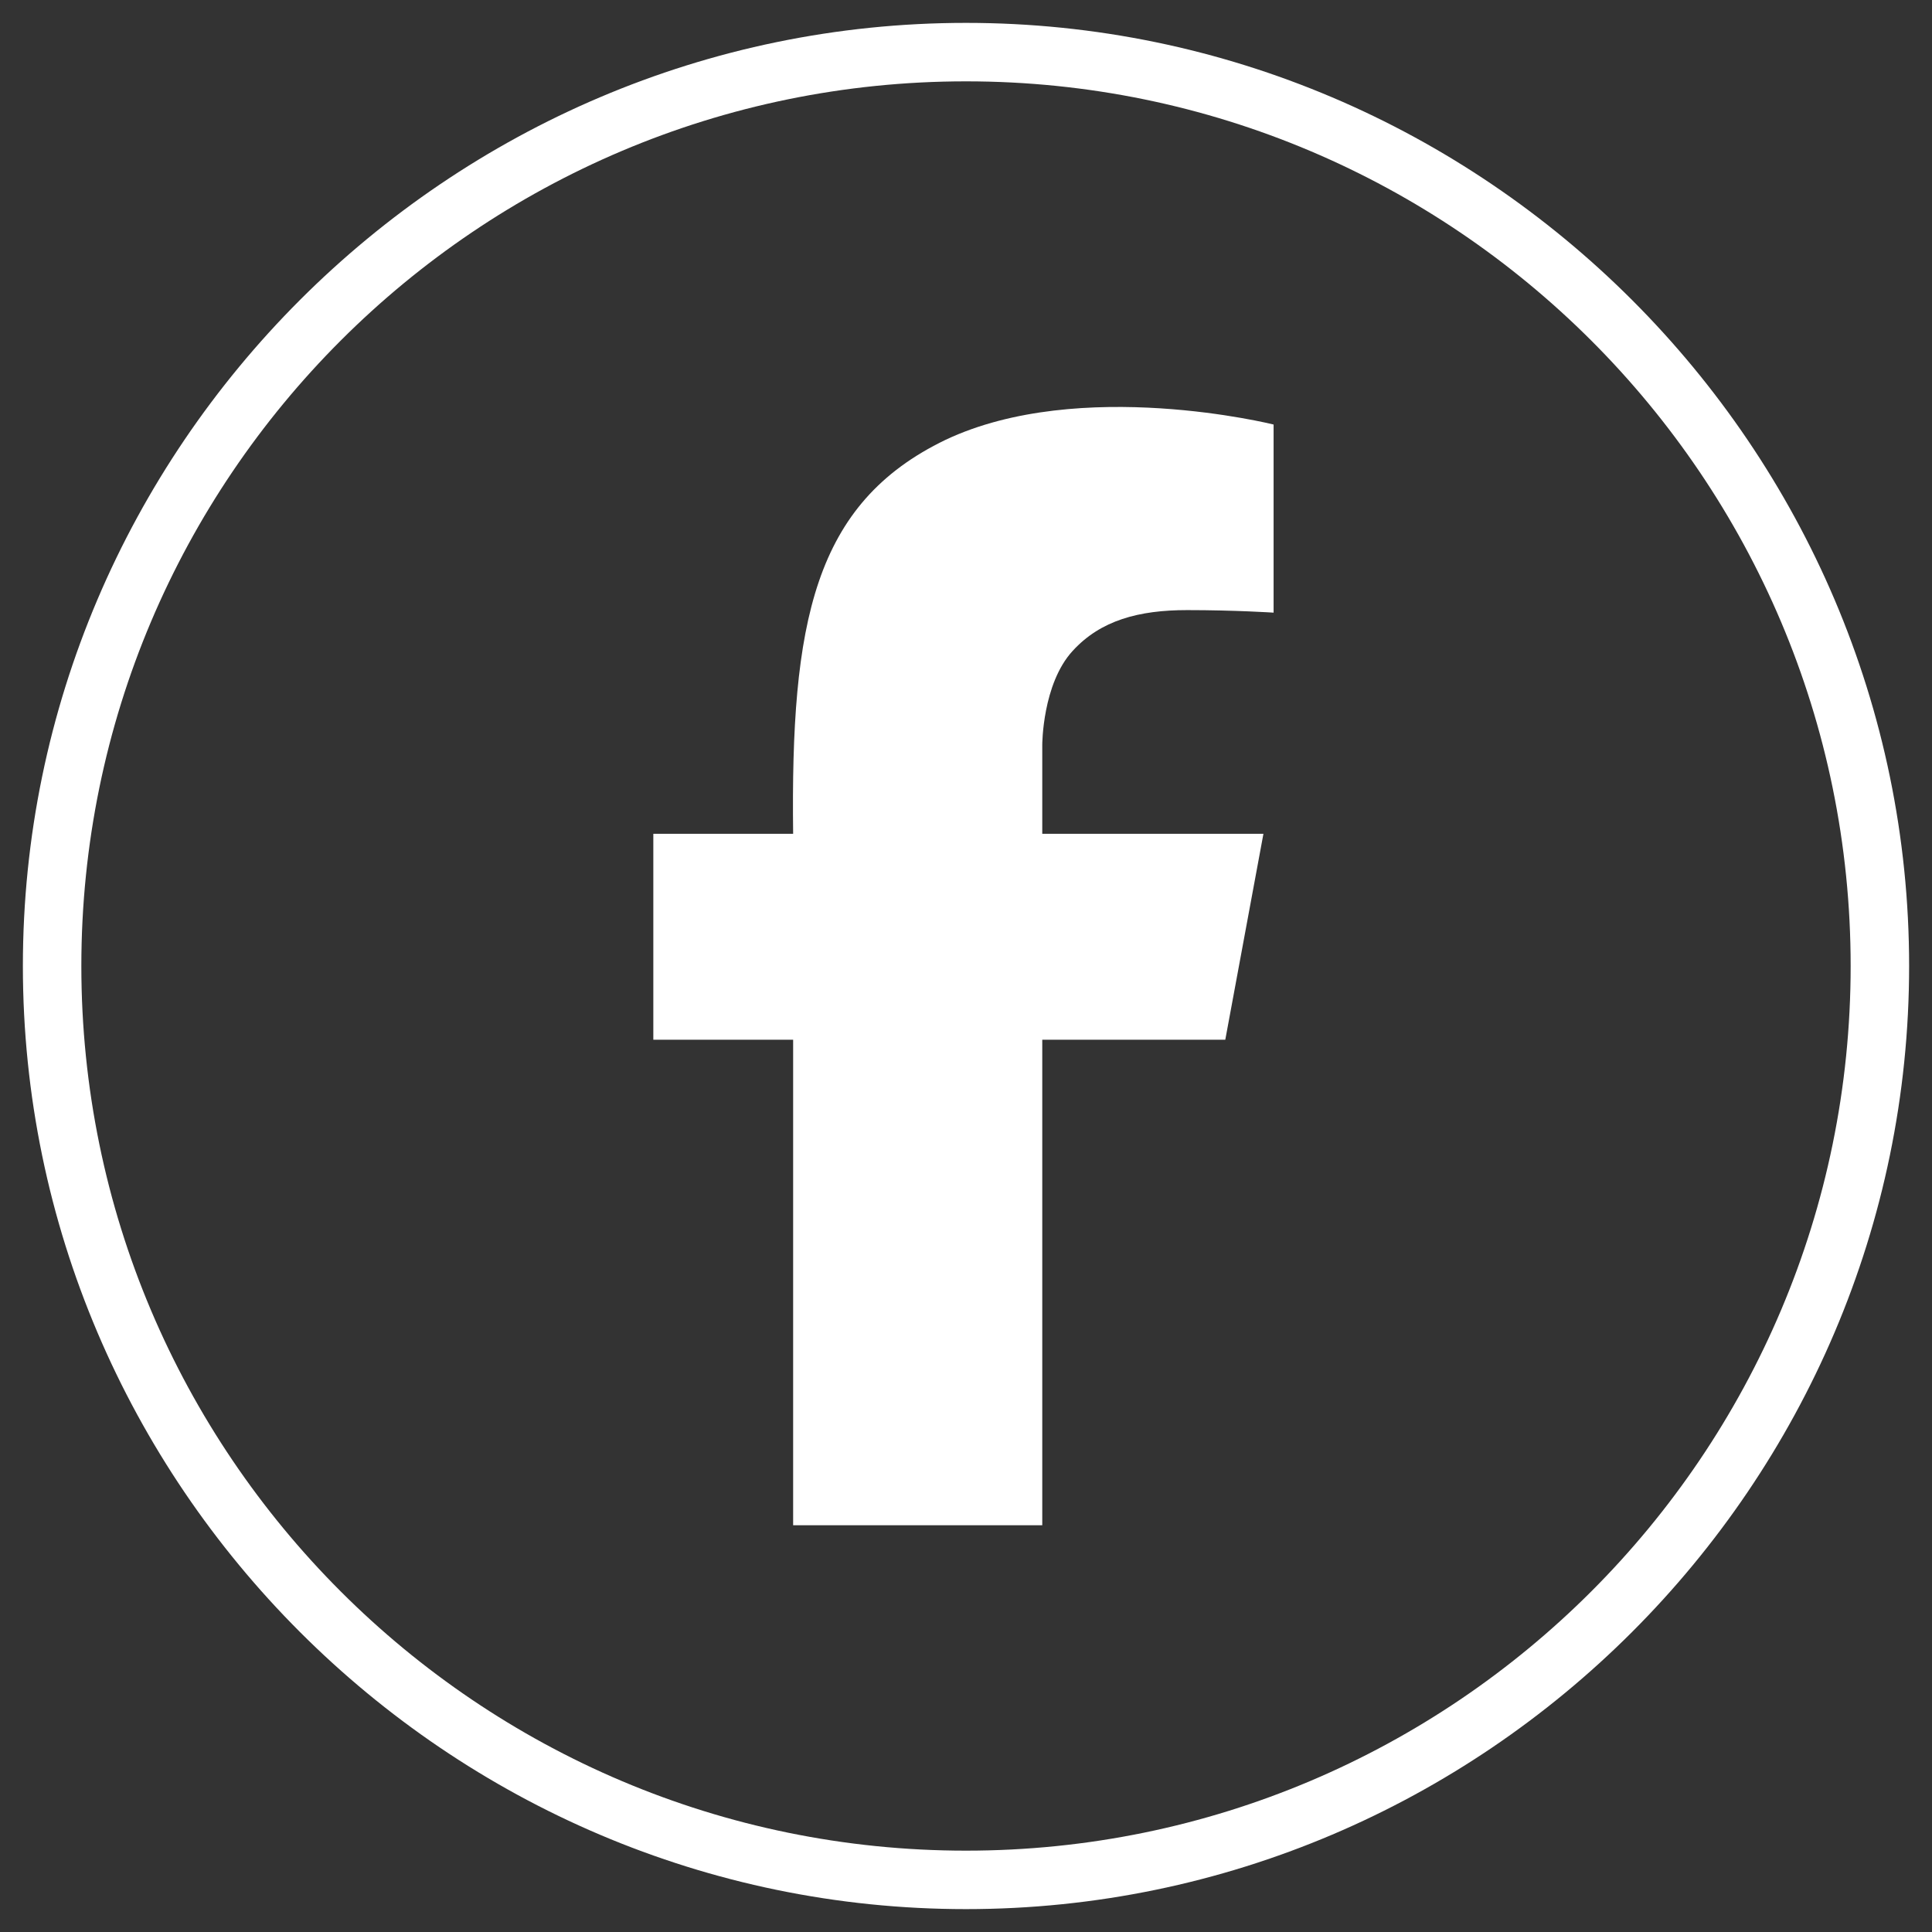
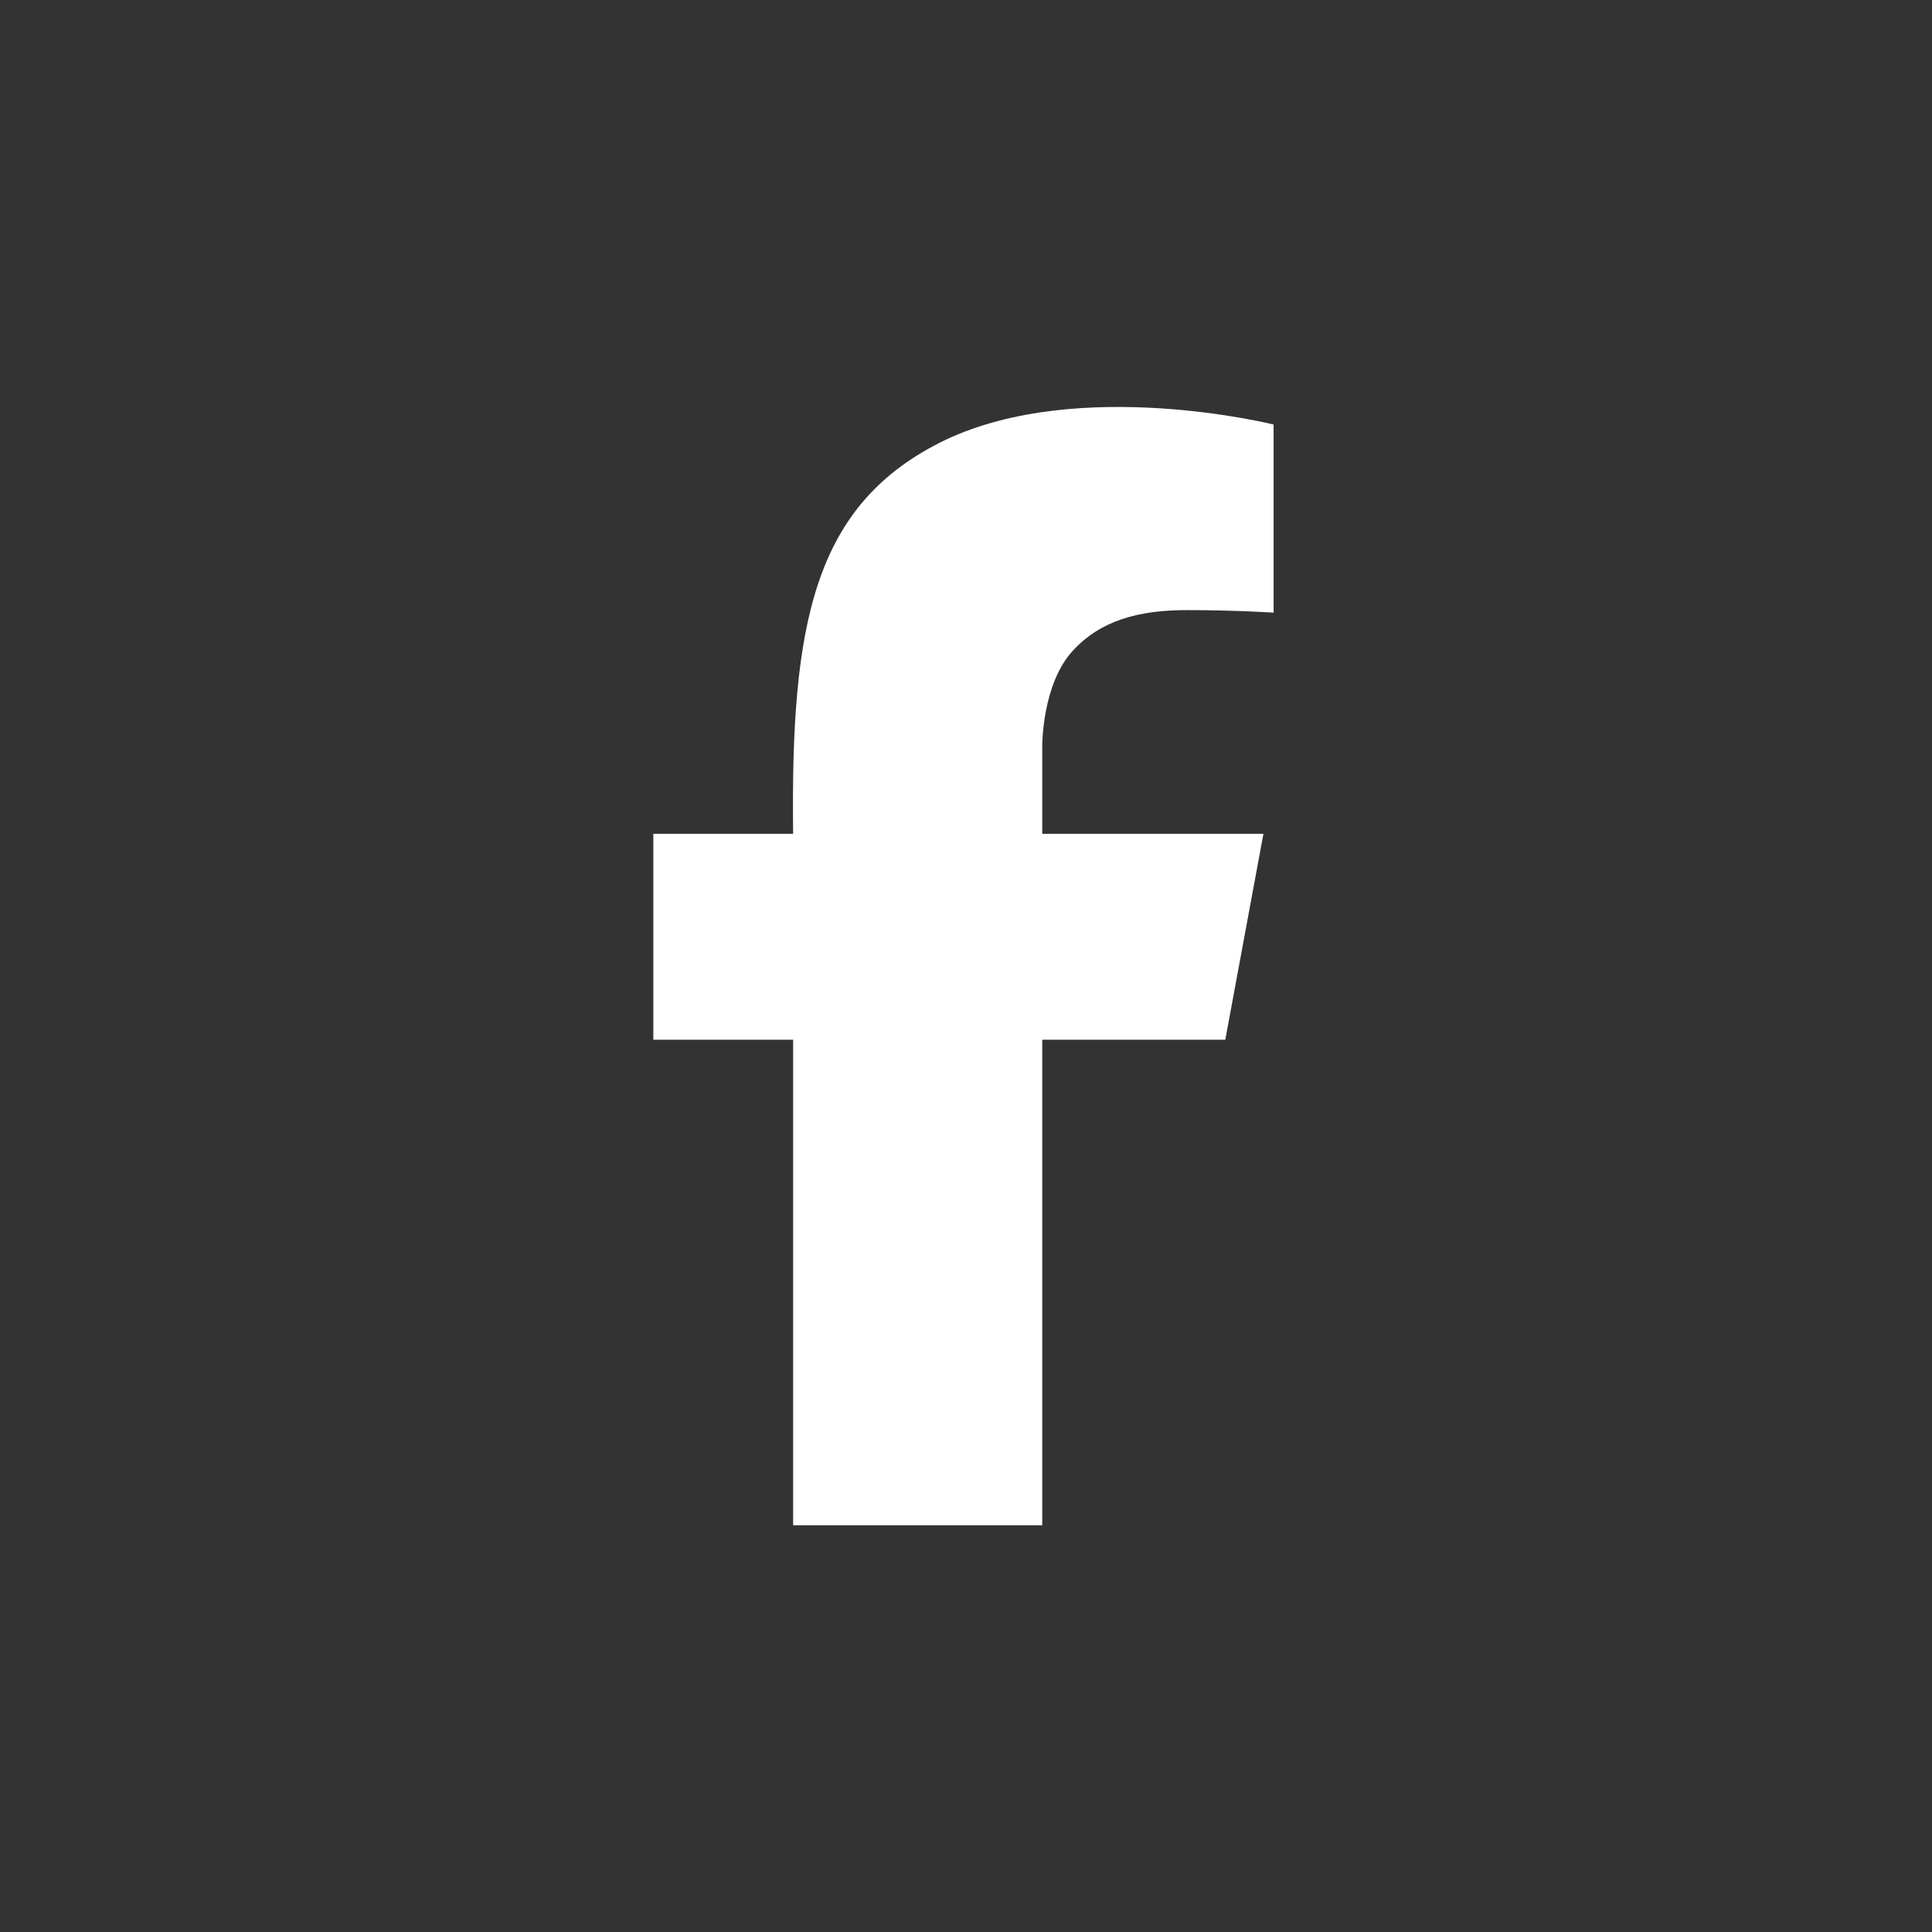
<svg xmlns="http://www.w3.org/2000/svg" viewBox="0 0 76 76" xml:space="preserve">
  <rect x="0" y="0" width="76" height="76" fill="#333333" stroke="none" />
  <g fill="#FFF">
-     <path d="M38 .9C17.6.9.9 17.6.9 38S17.6 75.1 38 75.1 75.1 58.4 75.1 38 58.4.9 38 .9M3.2 38C3.2 18.8 18.8 3.2 38 3.2S72.8 18.8 72.8 38 57.2 72.8 38 72.8 3.2 57.2 3.2 38" />
    <path d="M41 40.9h7.2l1.5-8.1H41v-3.5s0-2.4 1.2-3.7c1.1-1.2 2.6-1.6 4.5-1.6s3.4.1 3.4.1v-7.4s-7.6-1.9-12.9.6c-5.2 2.5-6.1 7.2-6 15.5h-5.5v8.1h5.5V60H41z" />
  </g>
</svg>